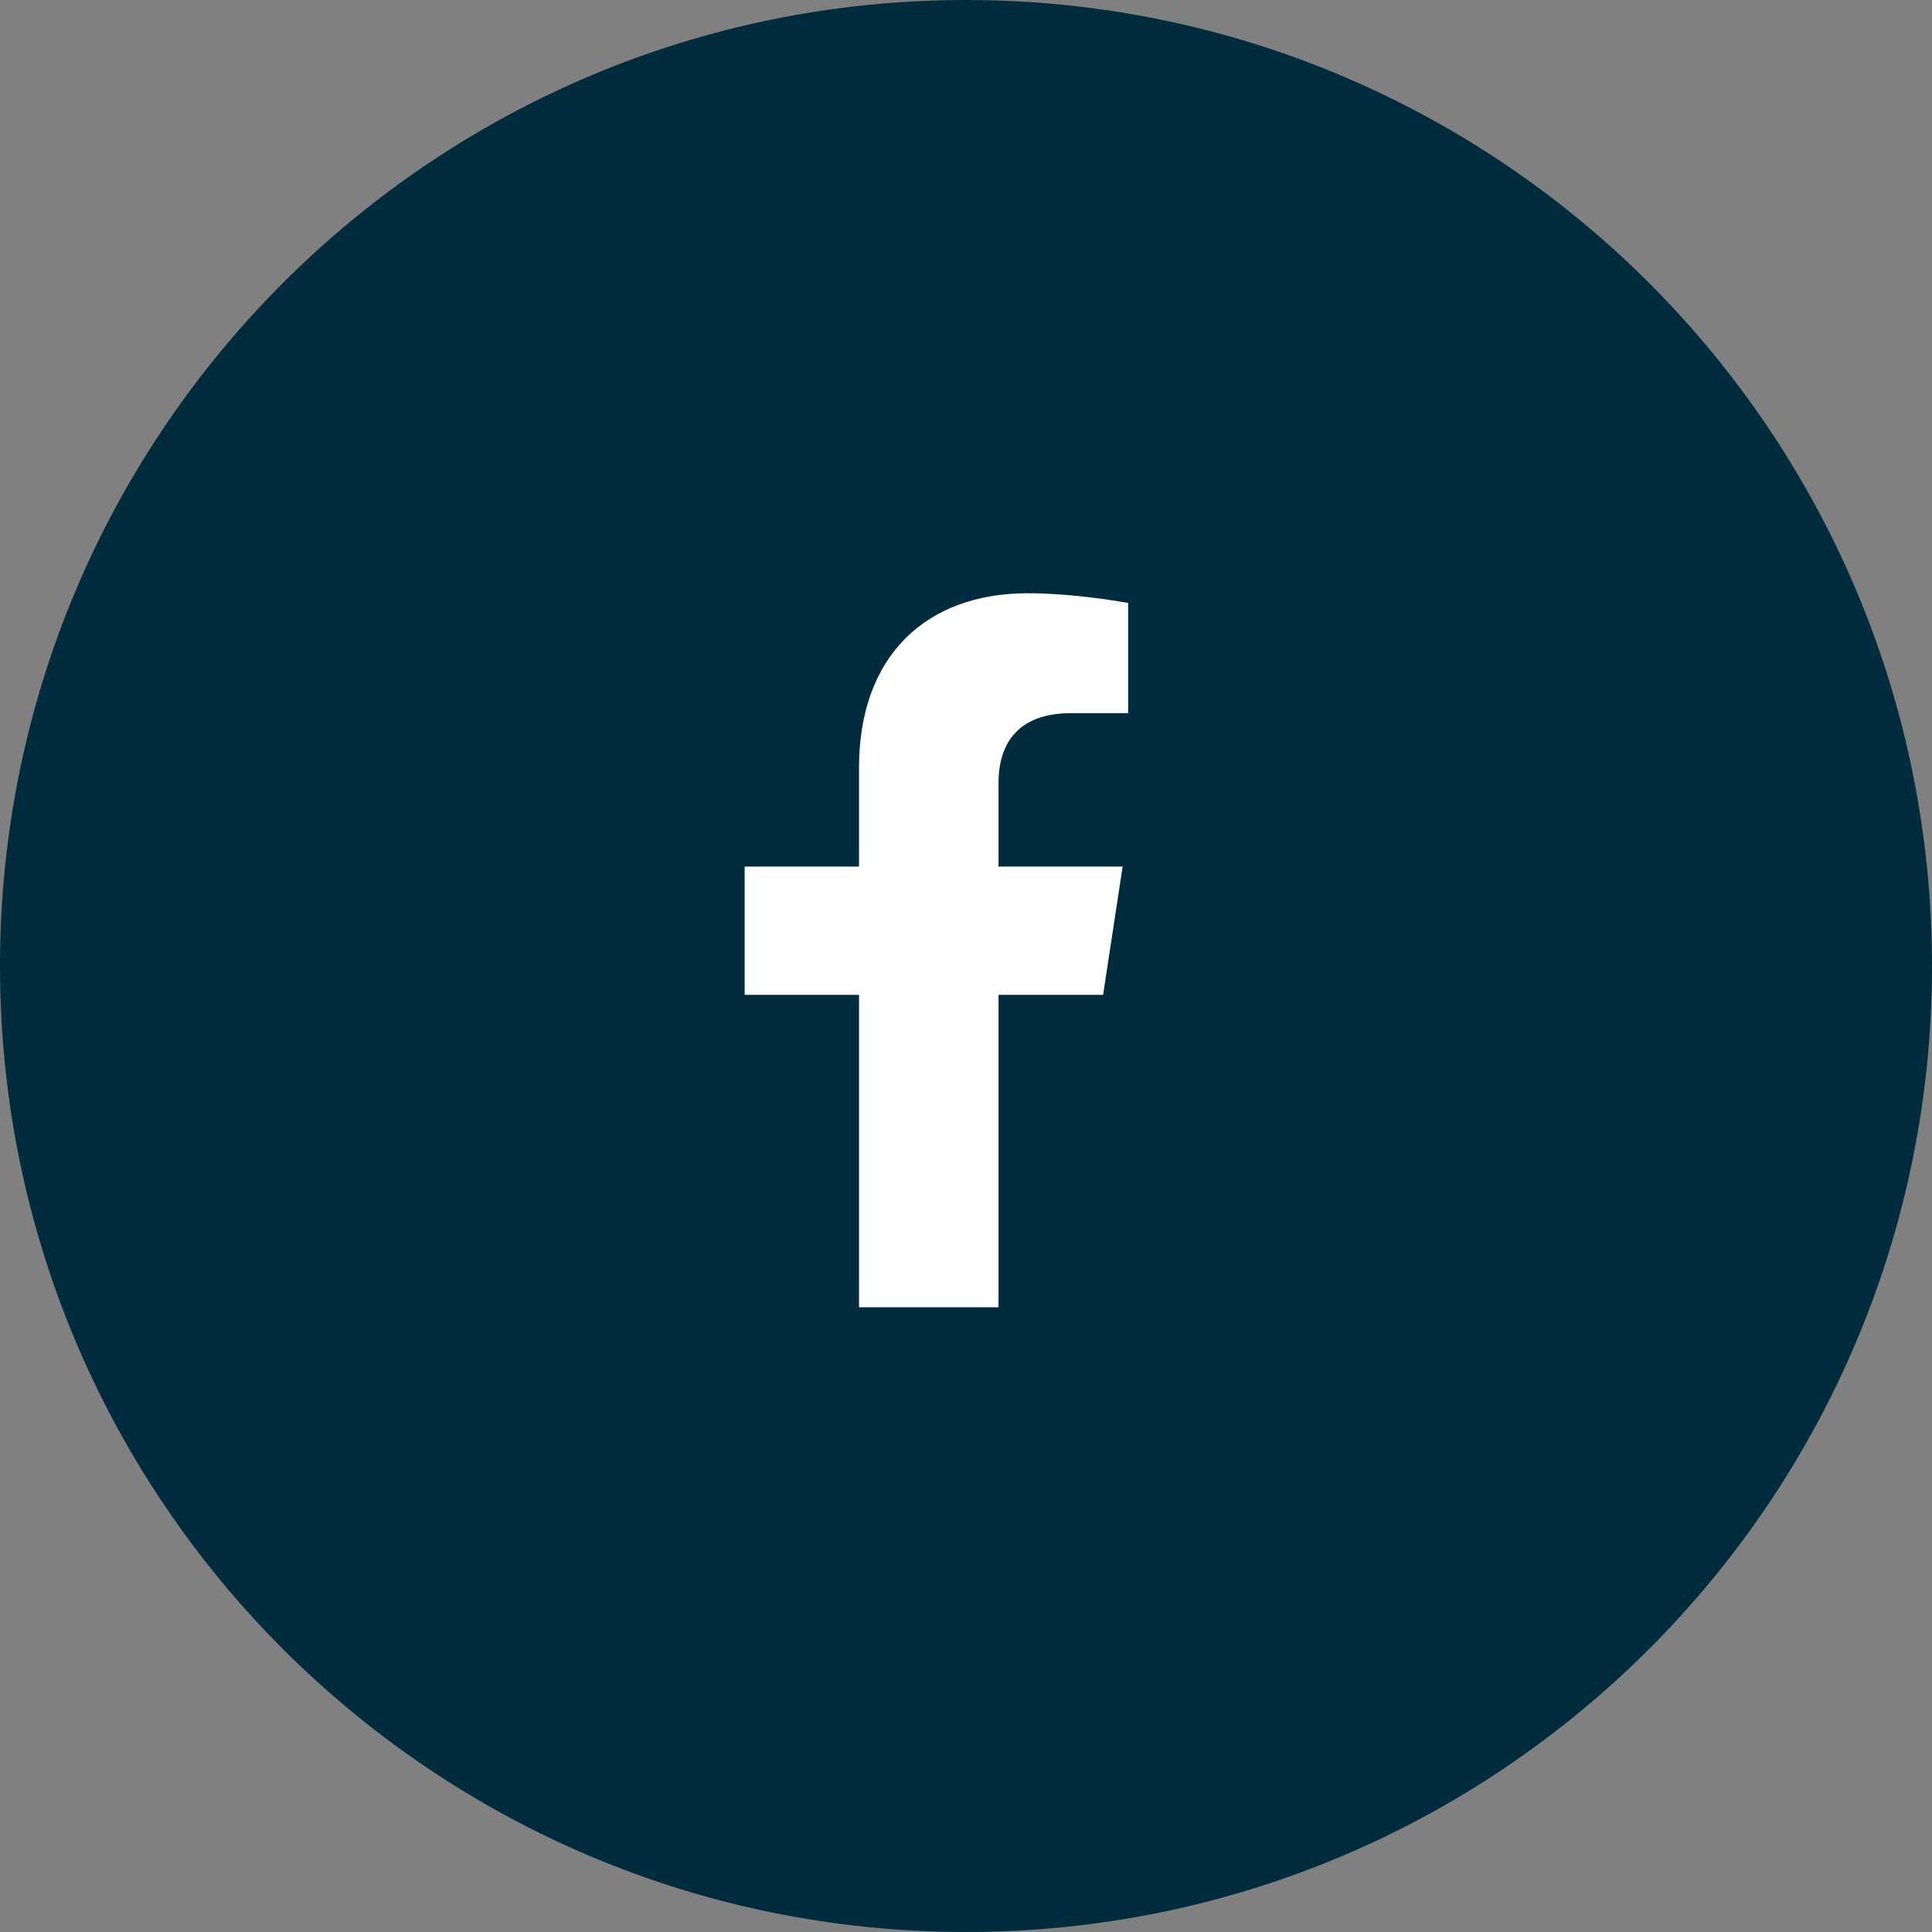
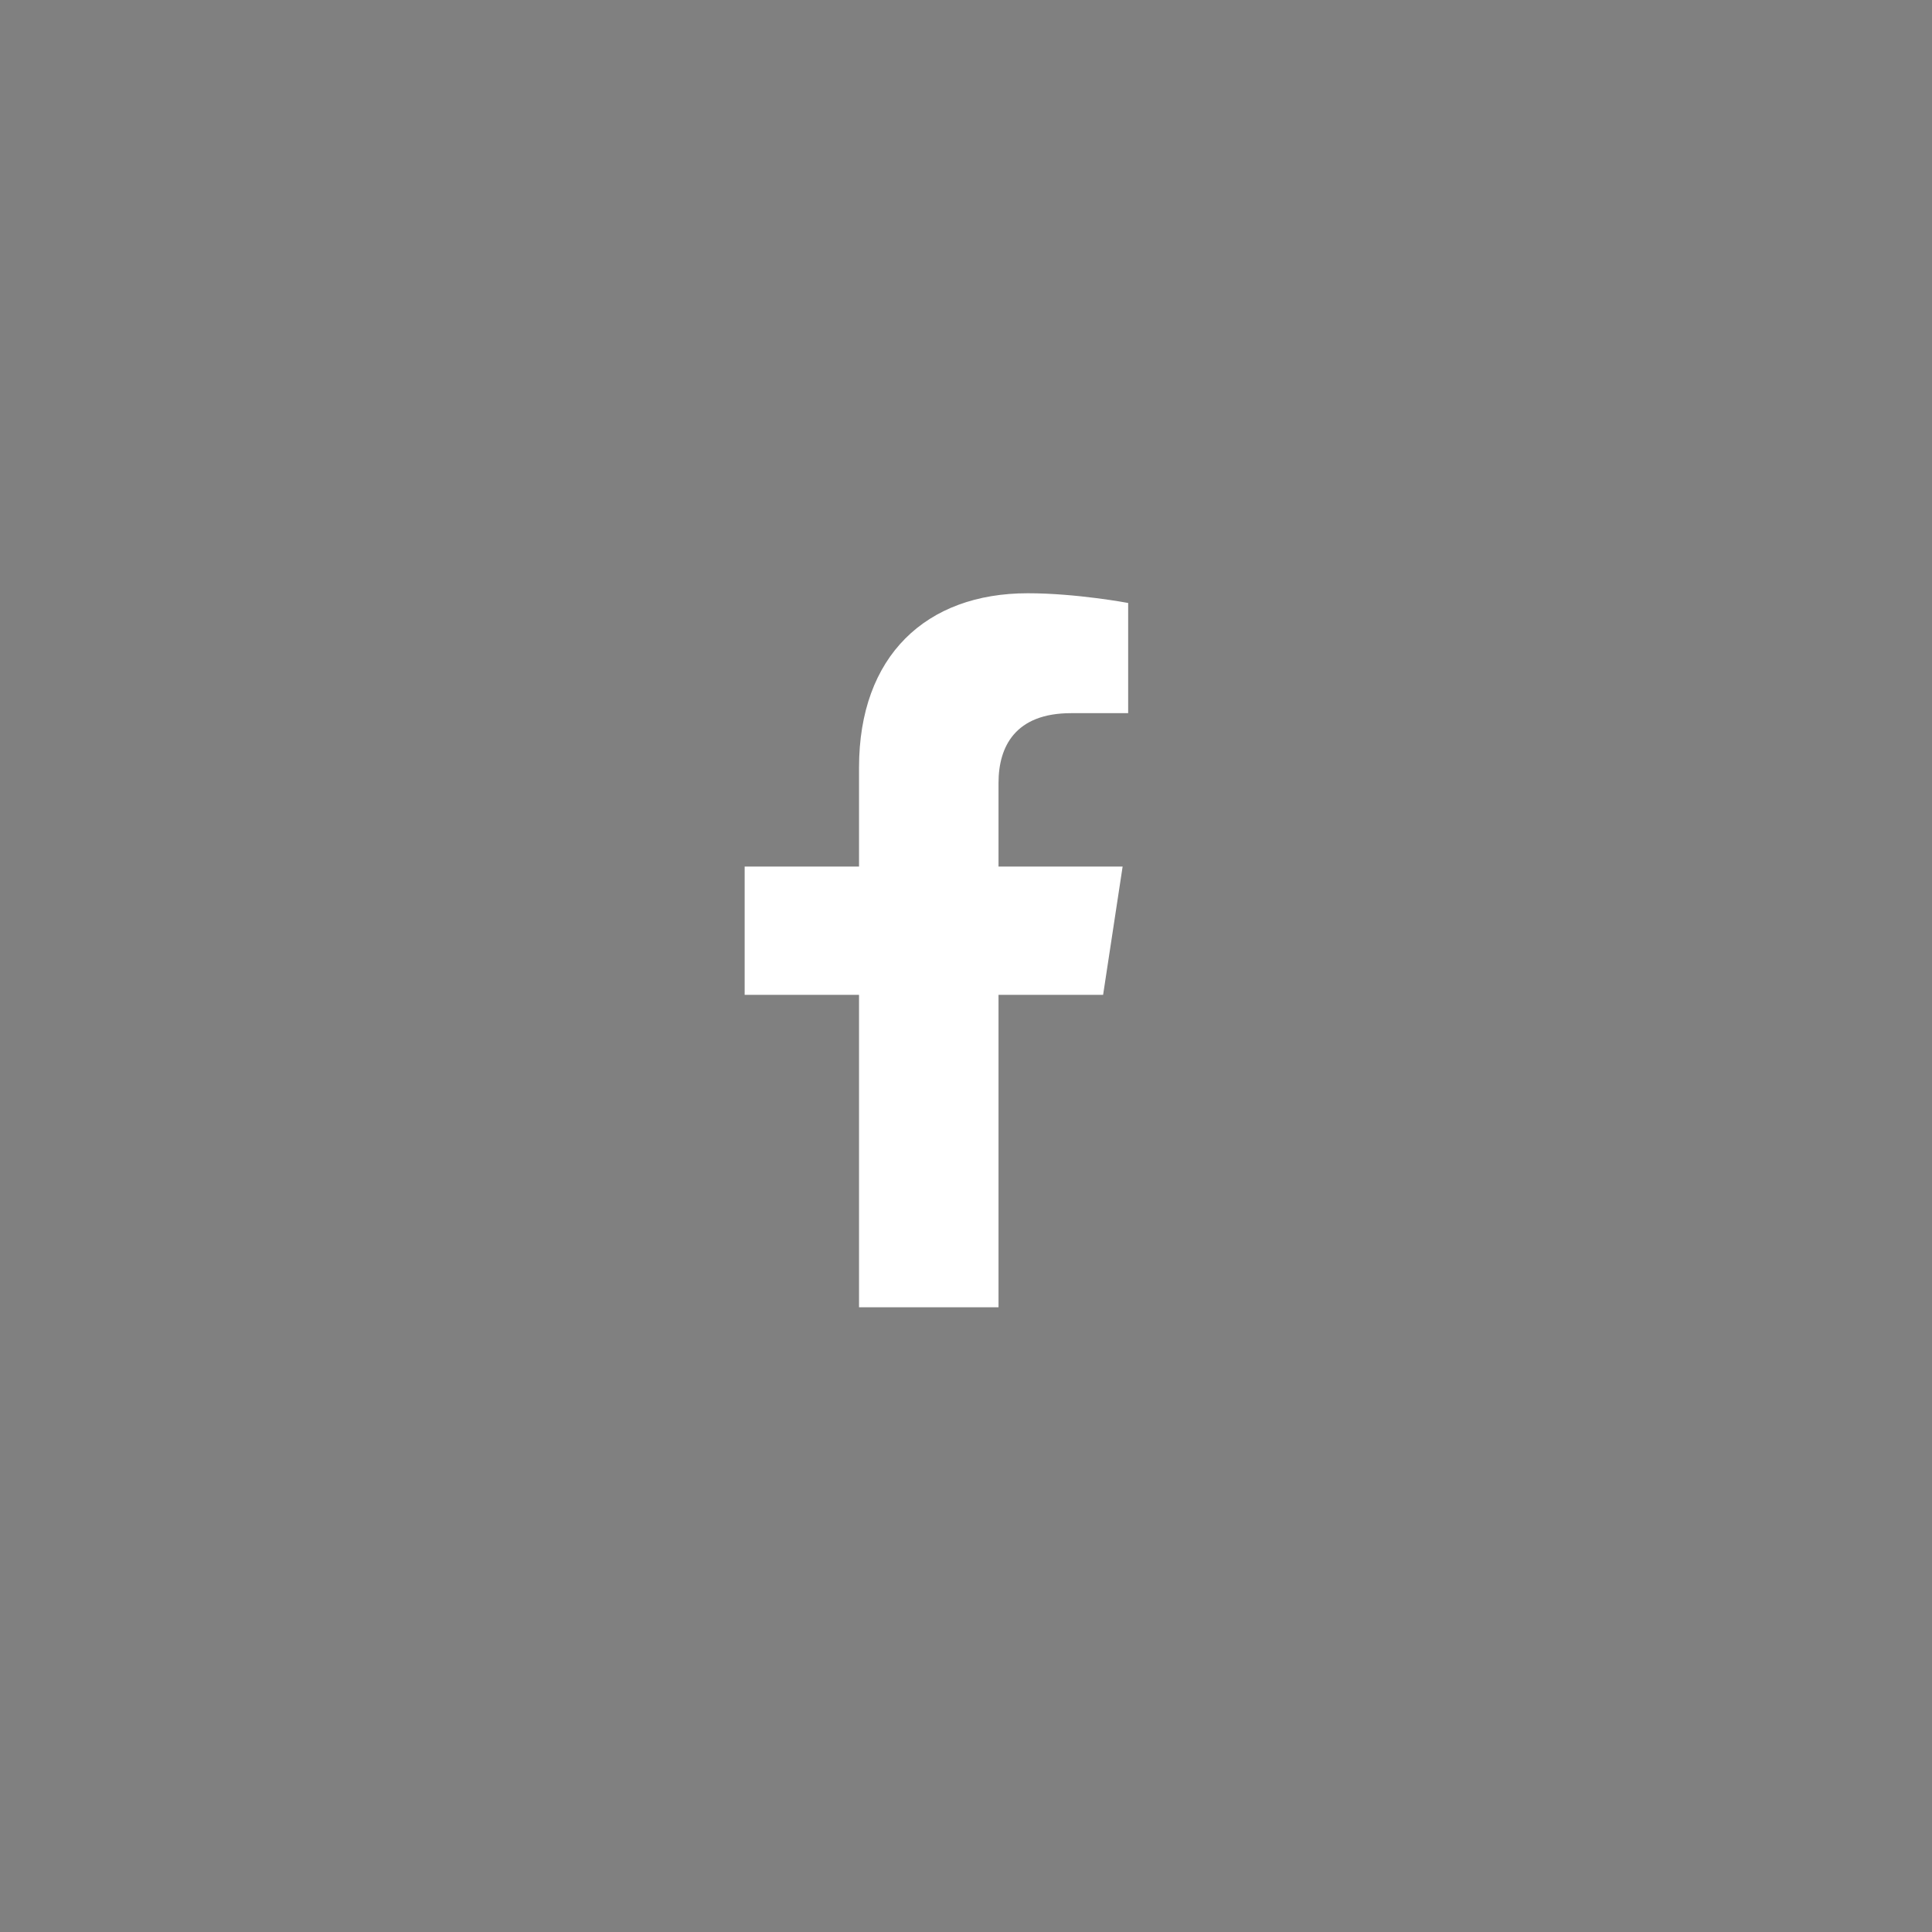
<svg xmlns="http://www.w3.org/2000/svg" width="30" height="30" viewBox="0 0 30 30" fill="none">
  <rect x="0" y="0" width="30" height="30" fill="#808080" stroke="none" />
-   <path d="M0 15C0 6.716 6.716 0 15 0C23.284 0 30 6.716 30 15C30 23.284 23.284 30 15 30C6.716 30 0 23.284 0 15Z" fill="#002C3E" />
  <path d="M17.129 15.448L17.432 13.456H15.505V12.157C15.505 11.594 15.764 11.074 16.631 11.074H17.518V9.363C17.518 9.363 16.717 9.212 15.959 9.212C14.379 9.212 13.339 10.186 13.339 11.918V13.456H11.563V15.448H13.339V20.299H15.505V15.448H17.129Z" fill="white" />
</svg>